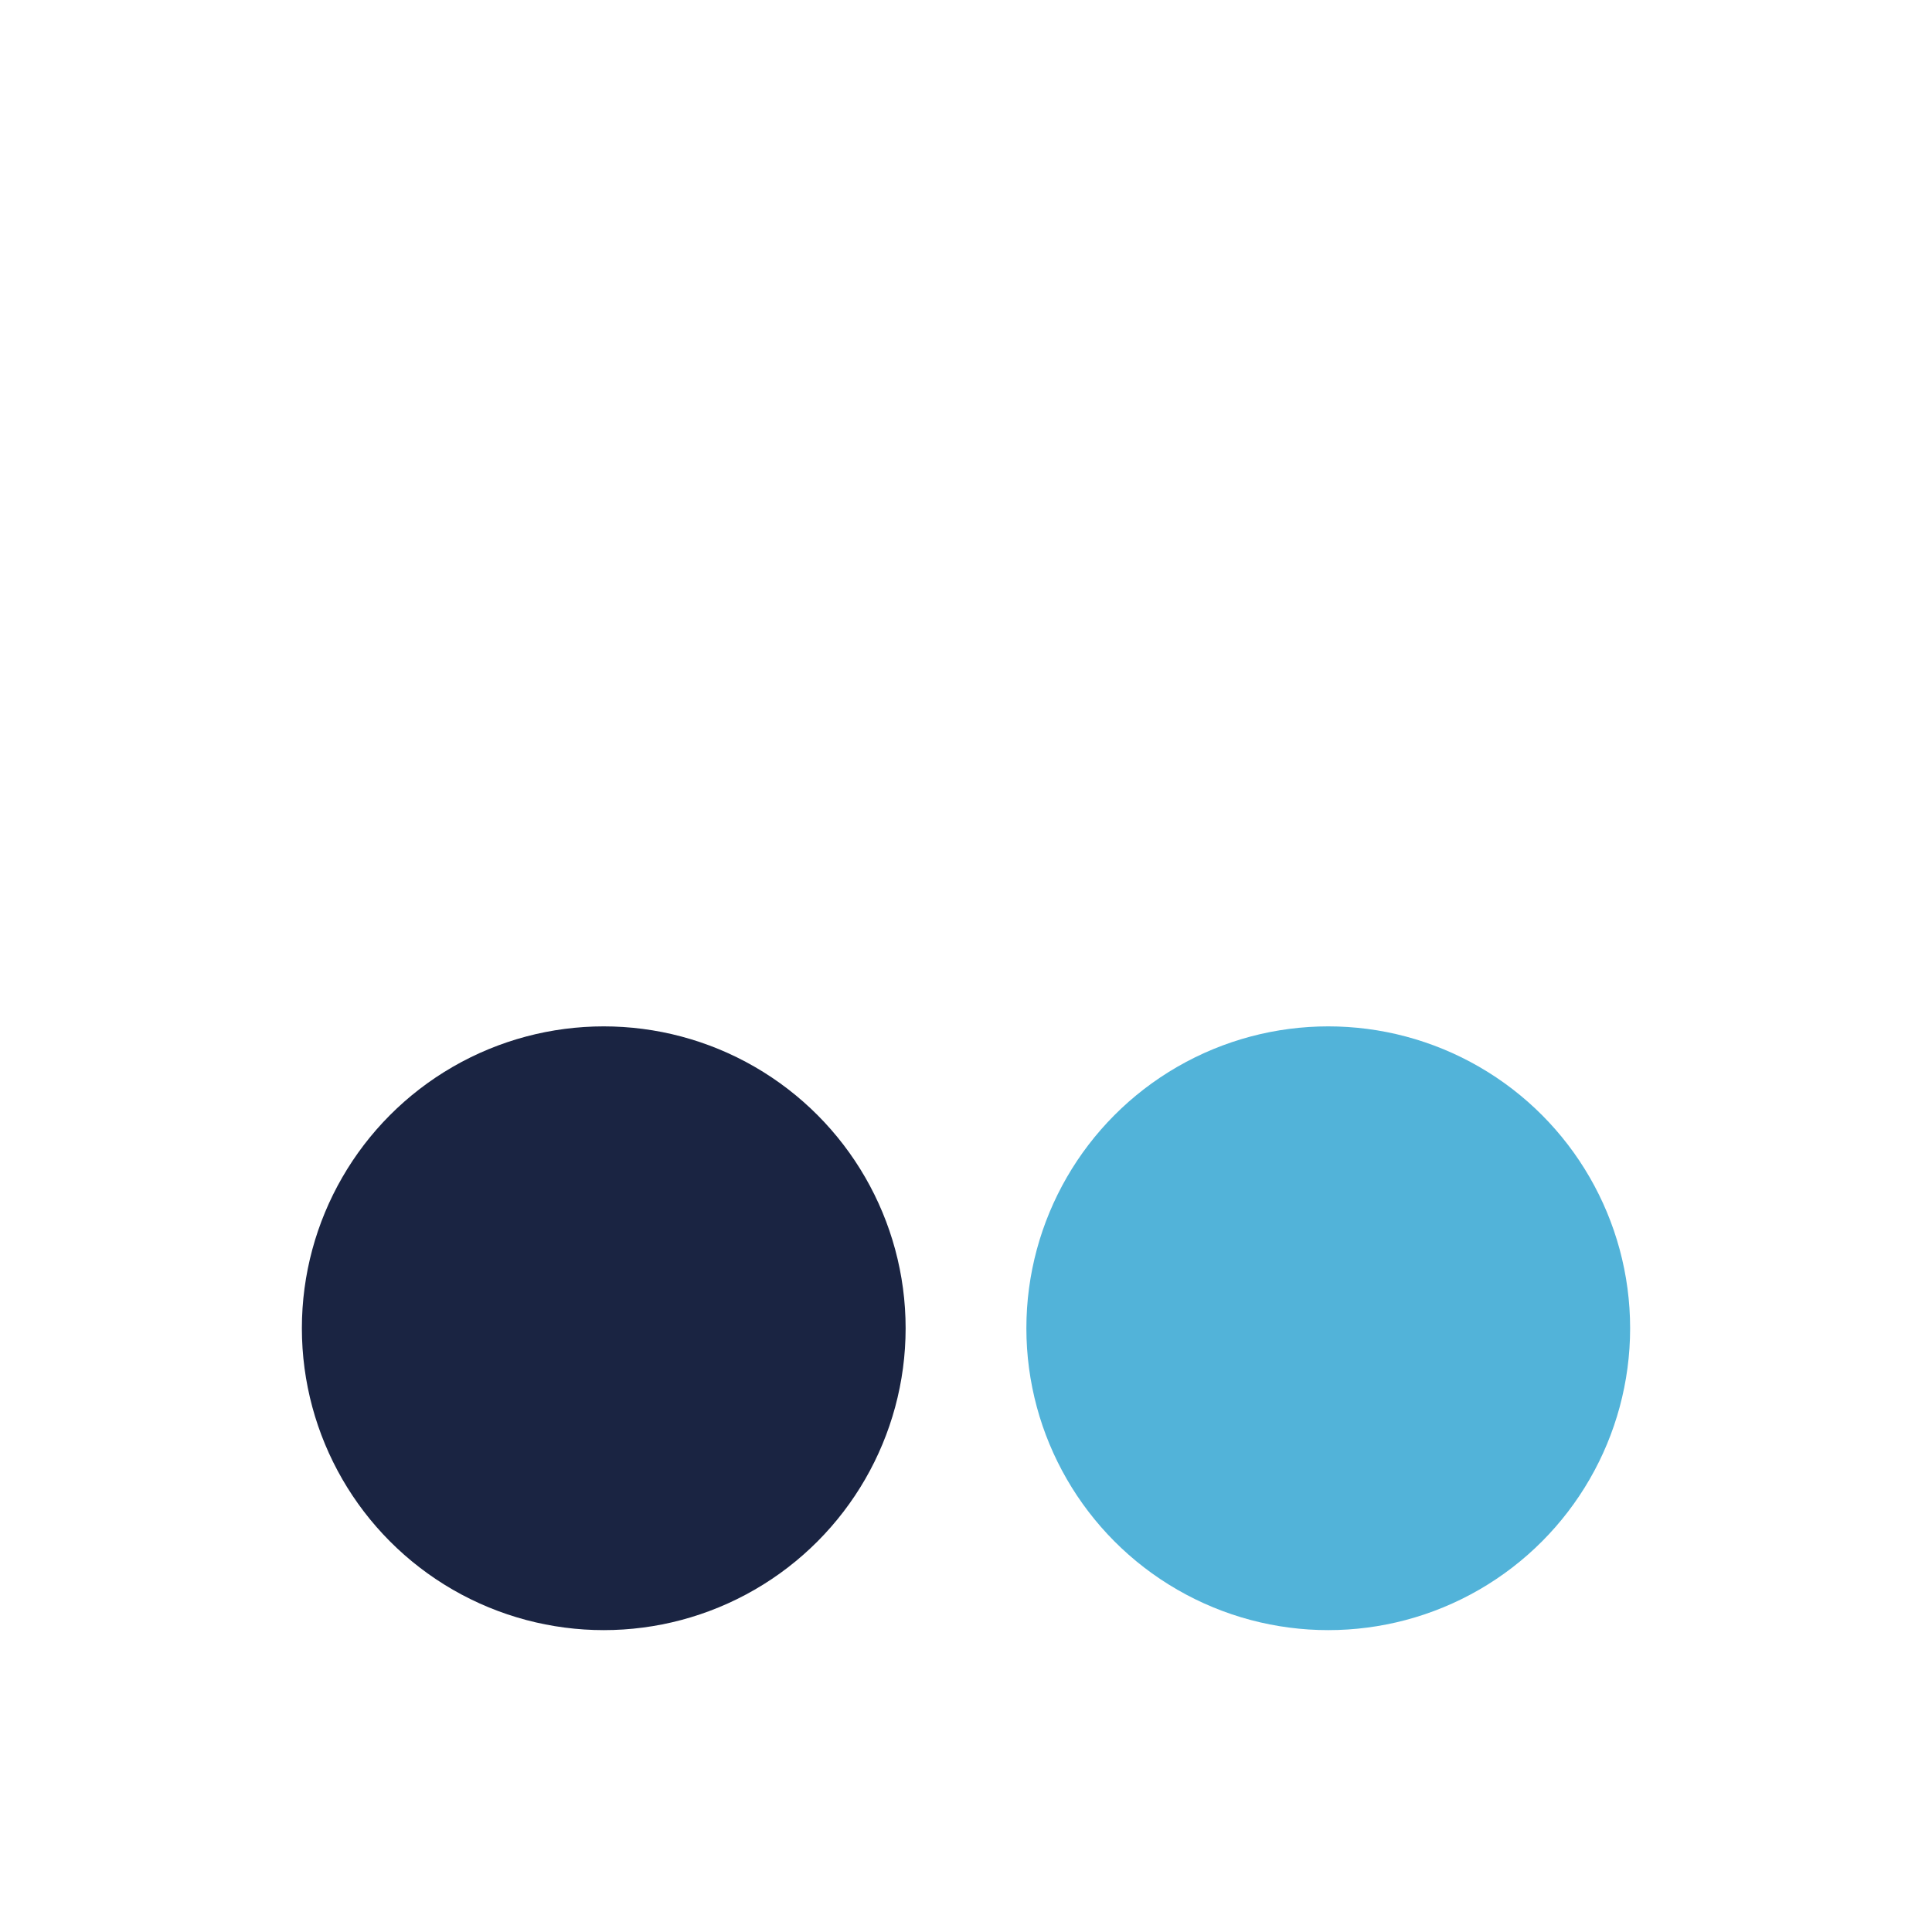
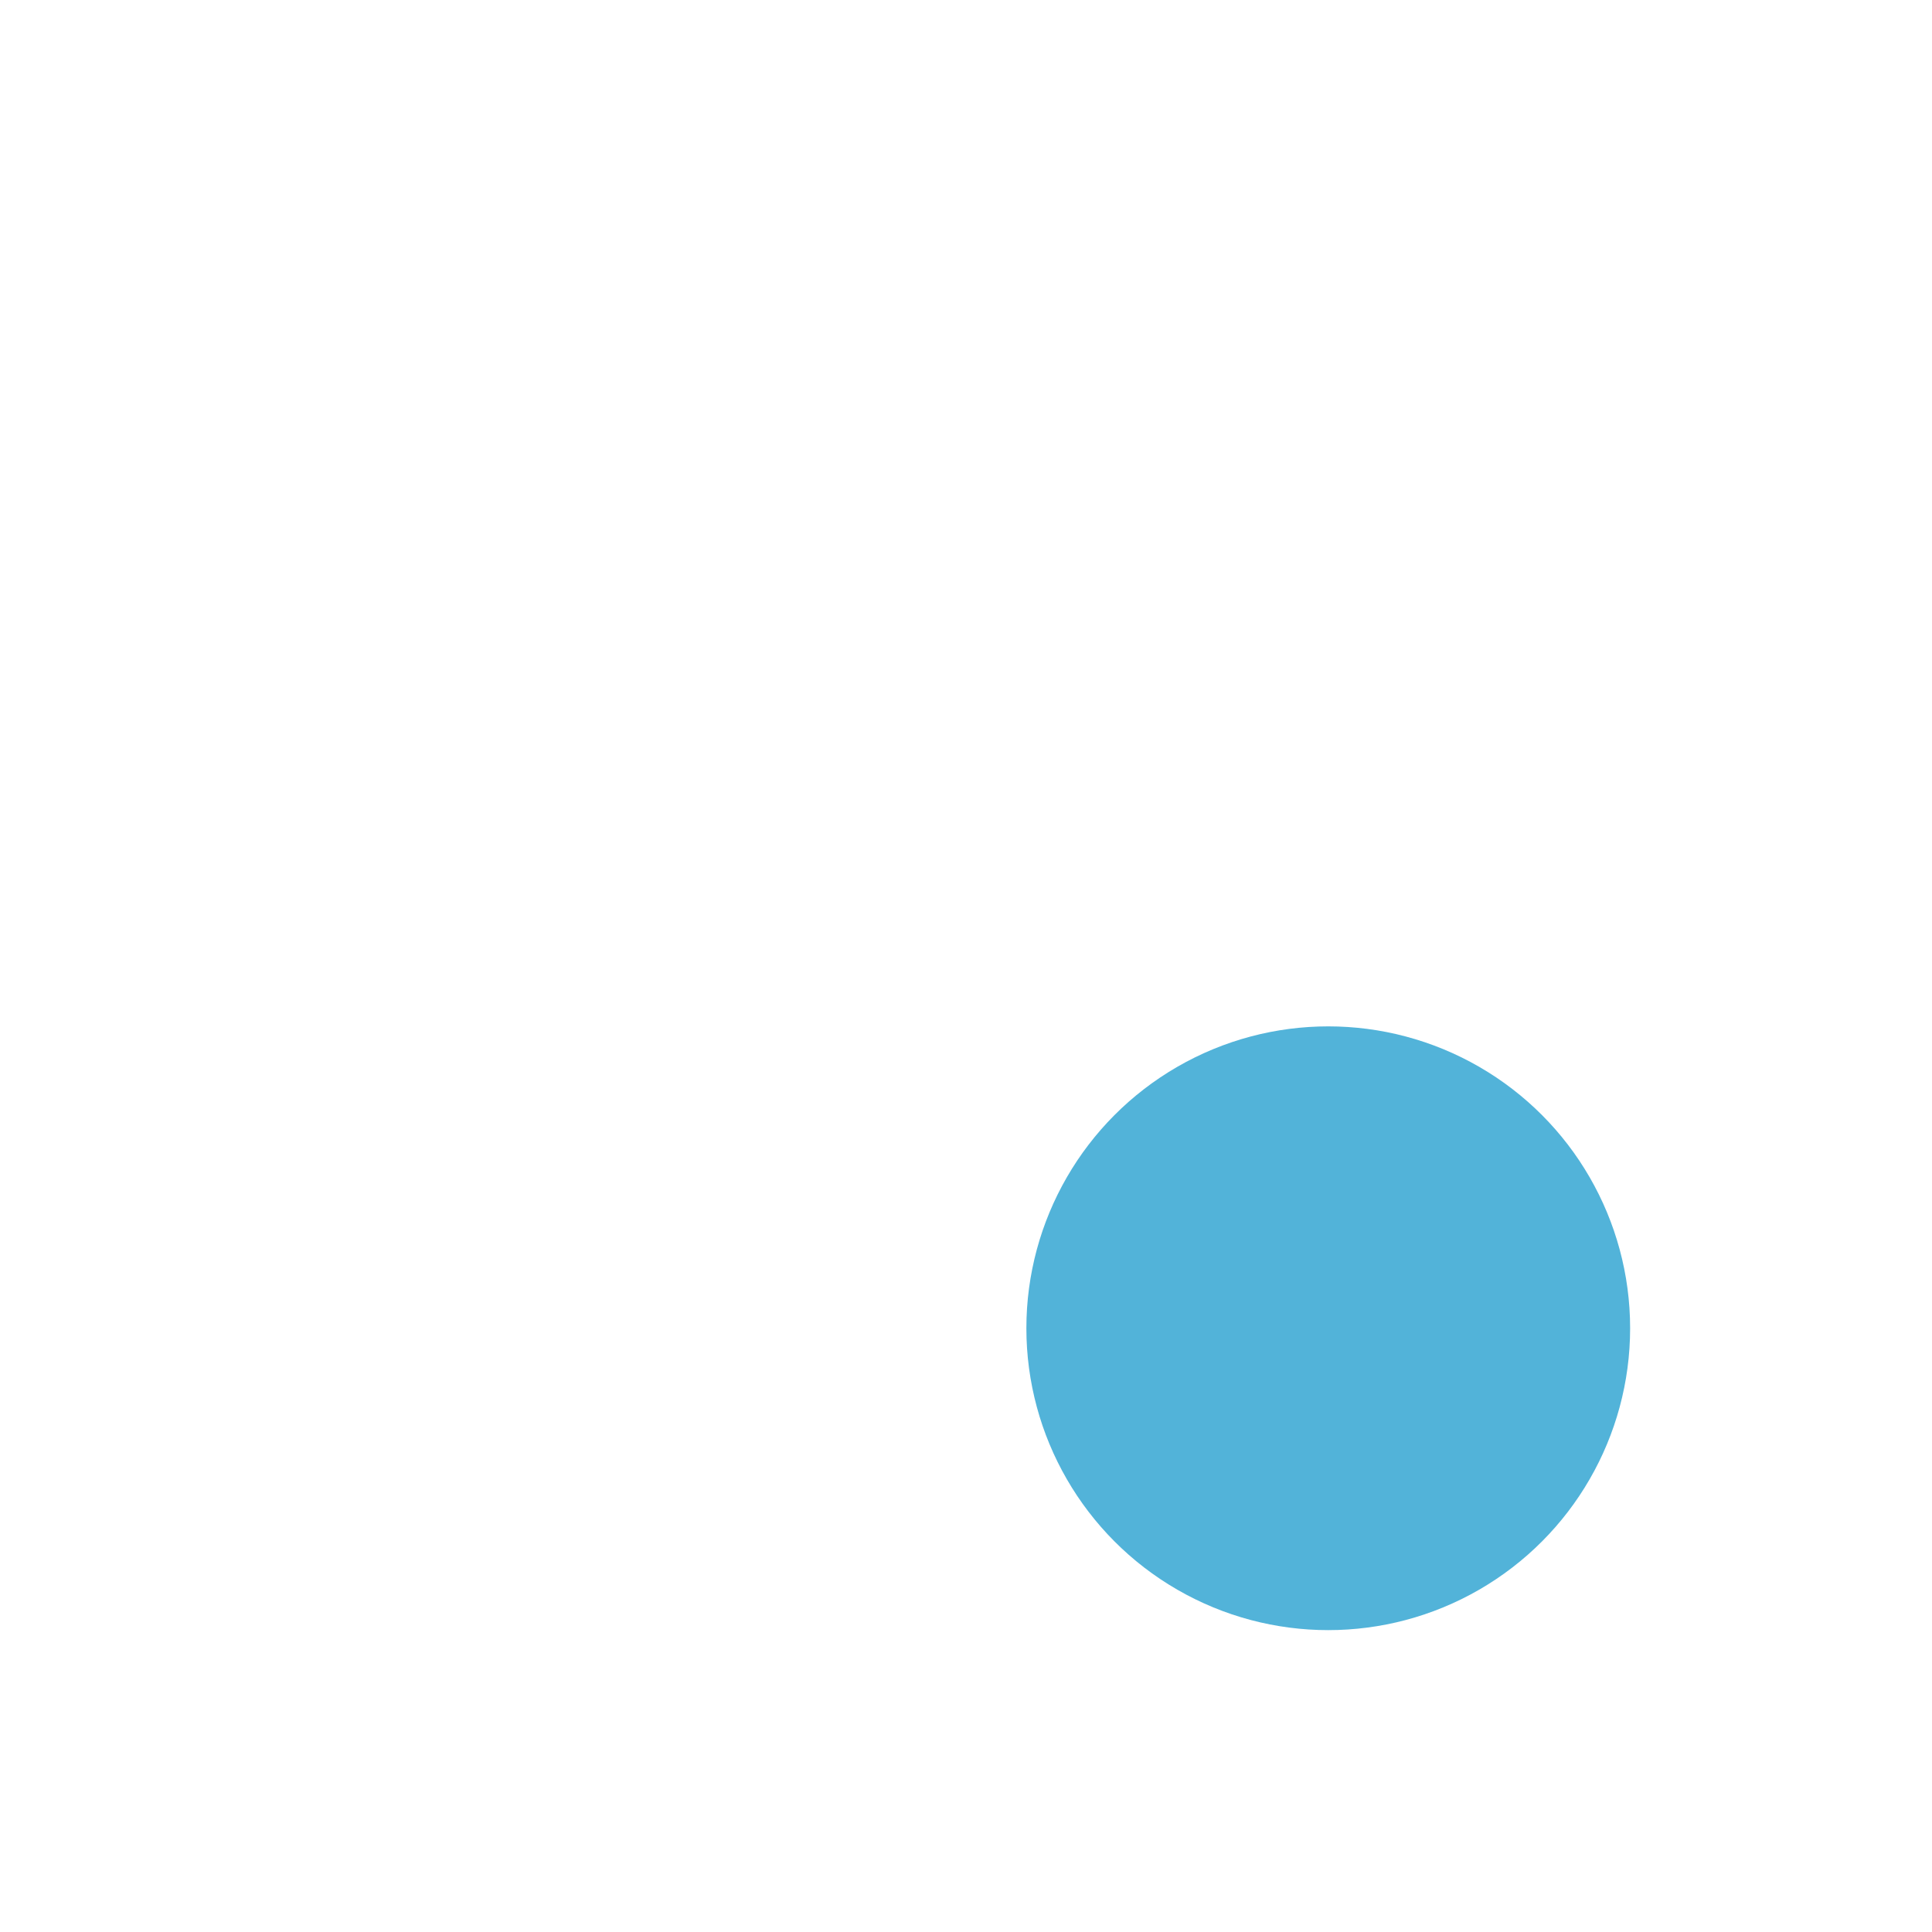
<svg xmlns="http://www.w3.org/2000/svg" width="32" height="32" viewBox="0 0 32 32">
-   <circle cx="10" cy="22" r="5" fill="#1A2442" />
  <circle cx="22" cy="22" r="5" fill="#52B3D9" />
</svg>